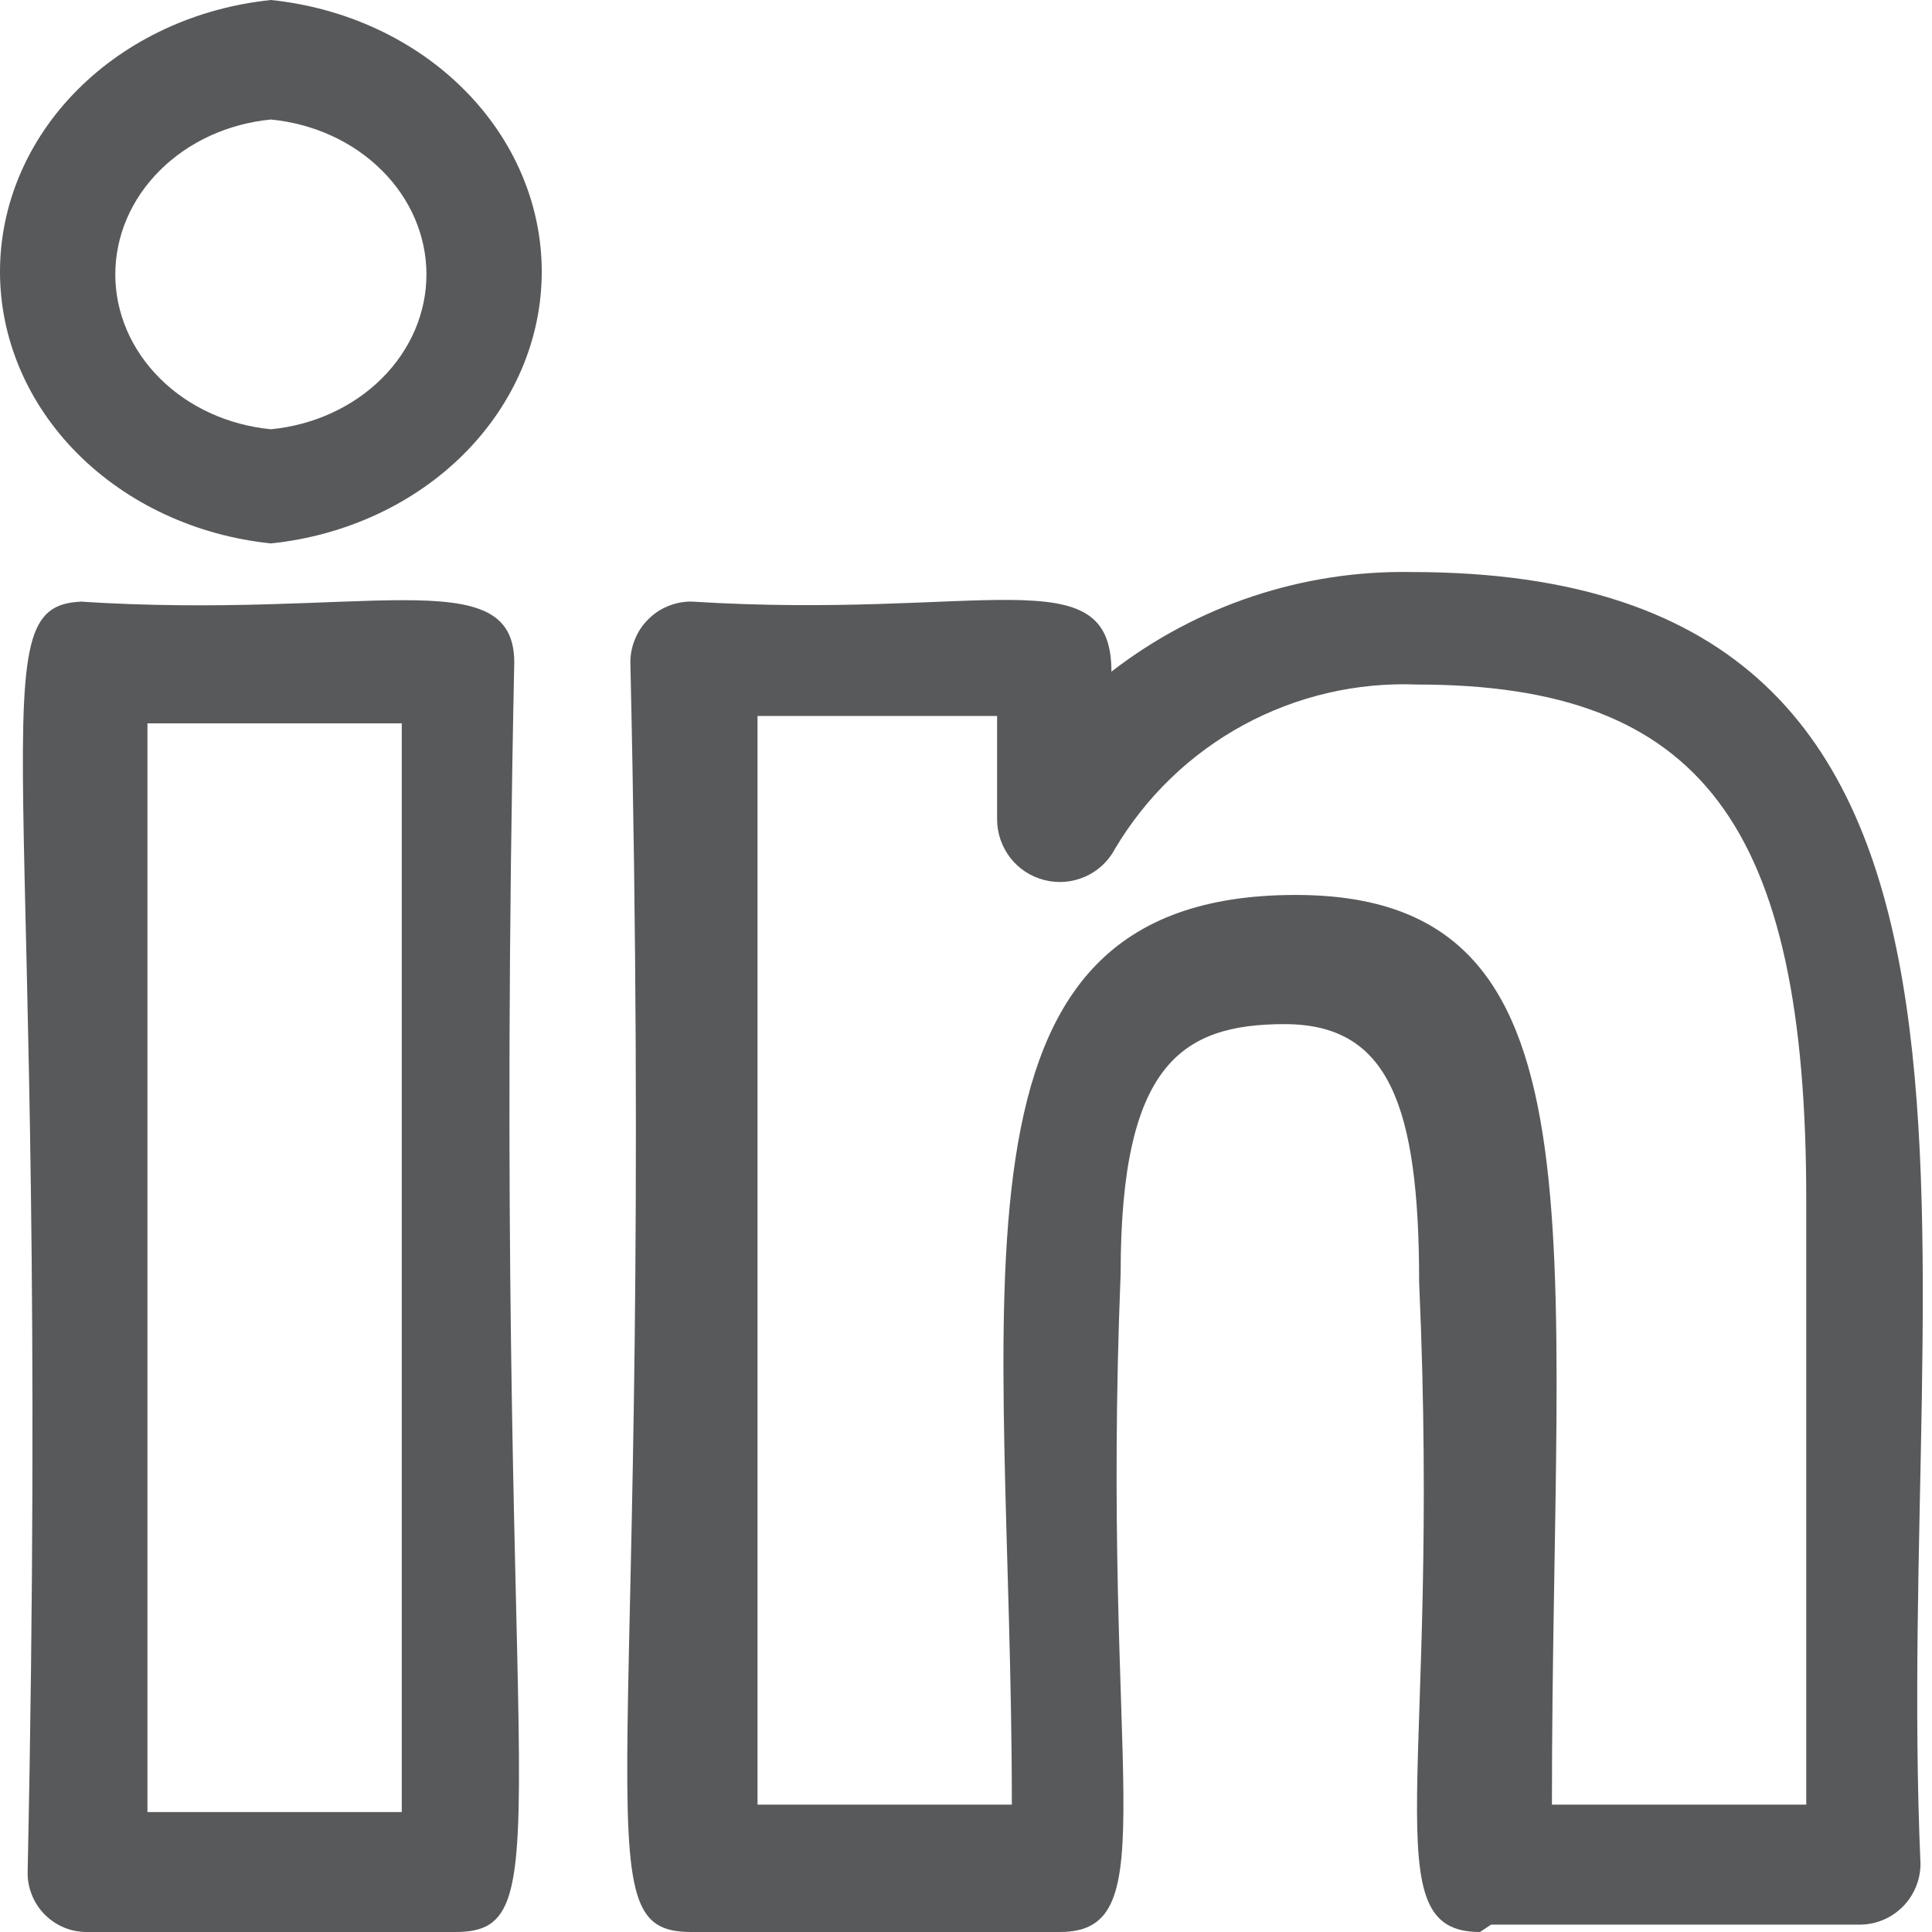
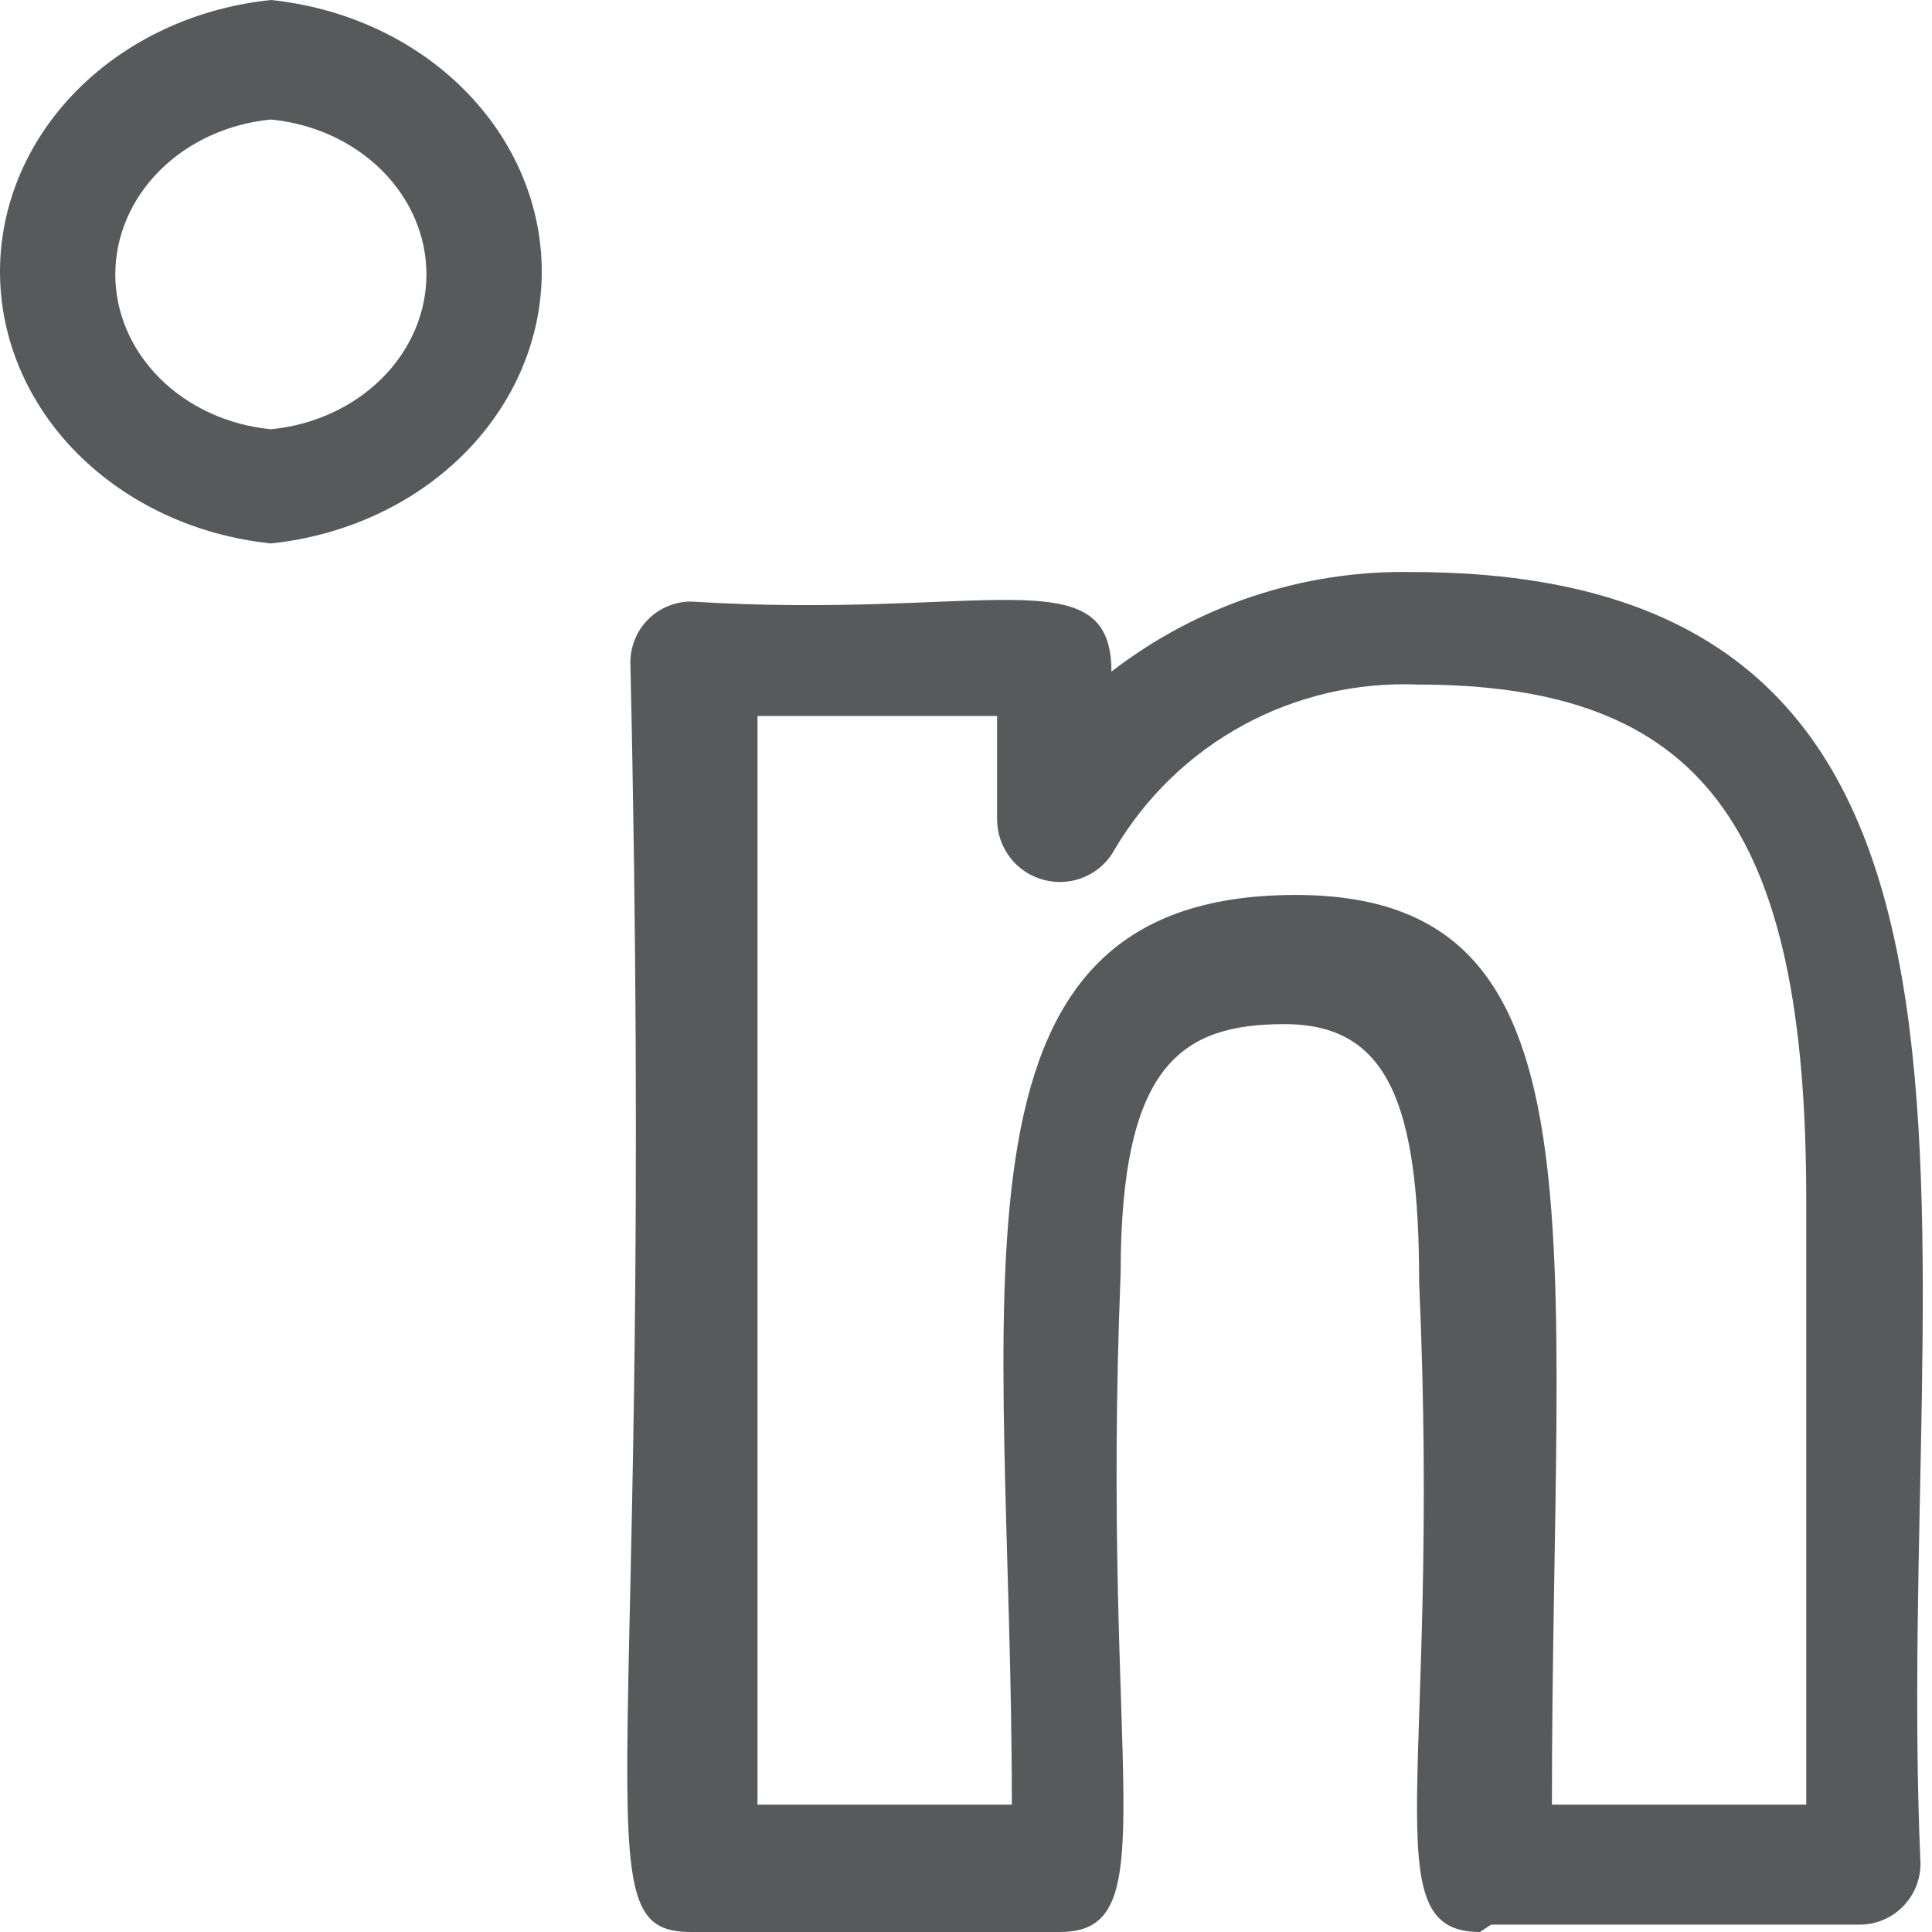
<svg xmlns="http://www.w3.org/2000/svg" width="22" height="22" viewBox="0 0 22 22" fill="none">
  <path d="M16.979 21.916H21.177C21.36 21.916 21.536 21.843 21.666 21.713C21.796 21.582 21.869 21.406 21.869 21.222C21.554 14.036 23.569 6.514 16.077 6.514C14.841 6.491 13.634 6.892 12.656 7.648C12.656 6.325 11.207 7.06 7.87 6.85C7.779 6.85 7.689 6.868 7.605 6.903C7.521 6.937 7.445 6.988 7.381 7.053C7.316 7.117 7.265 7.194 7.231 7.278C7.196 7.362 7.178 7.452 7.178 7.543C7.472 20.529 6.569 22 7.87 22H12.068C13.306 22 12.53 20.256 12.761 14.498C12.761 12.124 13.453 11.662 14.628 11.662C15.804 11.662 16.16 12.565 16.16 14.603C16.412 20.256 15.615 22 16.853 22L16.979 21.916ZM14.754 10.191C10.557 10.191 11.522 14.729 11.522 20.55H8.626V8.153H11.354V9.329C11.354 9.489 11.408 9.643 11.505 9.769C11.603 9.895 11.741 9.984 11.895 10.022C12.049 10.061 12.212 10.047 12.358 9.982C12.503 9.918 12.623 9.806 12.697 9.665C13.049 9.072 13.555 8.584 14.161 8.255C14.767 7.926 15.451 7.767 16.14 7.795C19.372 7.795 20.568 9.392 20.568 13.658V20.55H17.672C17.672 13.994 18.364 10.191 14.754 10.191Z" fill="#58595B" />
-   <path d="M0.986 6.85C-0.315 6.85 0.588 8.321 0.315 21.307C0.312 21.397 0.327 21.486 0.36 21.57C0.392 21.654 0.441 21.731 0.504 21.796C0.567 21.86 0.642 21.912 0.724 21.947C0.807 21.982 0.896 22 0.986 22H5.184C6.485 22 5.583 20.55 5.856 7.544C5.856 6.367 4.135 7.06 0.902 6.85H0.986ZM4.575 20.634H1.679V8.237H4.575V20.634Z" fill="#58595B" />
  <path d="M3.085 0C2.235 0.088 1.452 0.451 0.883 1.022C0.314 1.592 0 2.33 0 3.094C0 3.858 0.314 4.595 0.883 5.166C1.452 5.736 2.235 6.1 3.085 6.188C3.934 6.1 4.718 5.736 5.286 5.166C5.855 4.595 6.169 3.858 6.169 3.094C6.169 2.33 5.855 1.592 5.286 1.022C4.718 0.451 3.934 0.088 3.085 0ZM3.085 4.888C2.598 4.841 2.148 4.635 1.821 4.309C1.494 3.984 1.313 3.562 1.313 3.125C1.313 2.687 1.494 2.265 1.821 1.94C2.148 1.614 2.598 1.408 3.085 1.361C3.571 1.408 4.021 1.614 4.348 1.94C4.675 2.265 4.856 2.687 4.856 3.125C4.856 3.562 4.675 3.984 4.348 4.309C4.021 4.635 3.571 4.841 3.085 4.888Z" fill="#58595B" />
</svg>